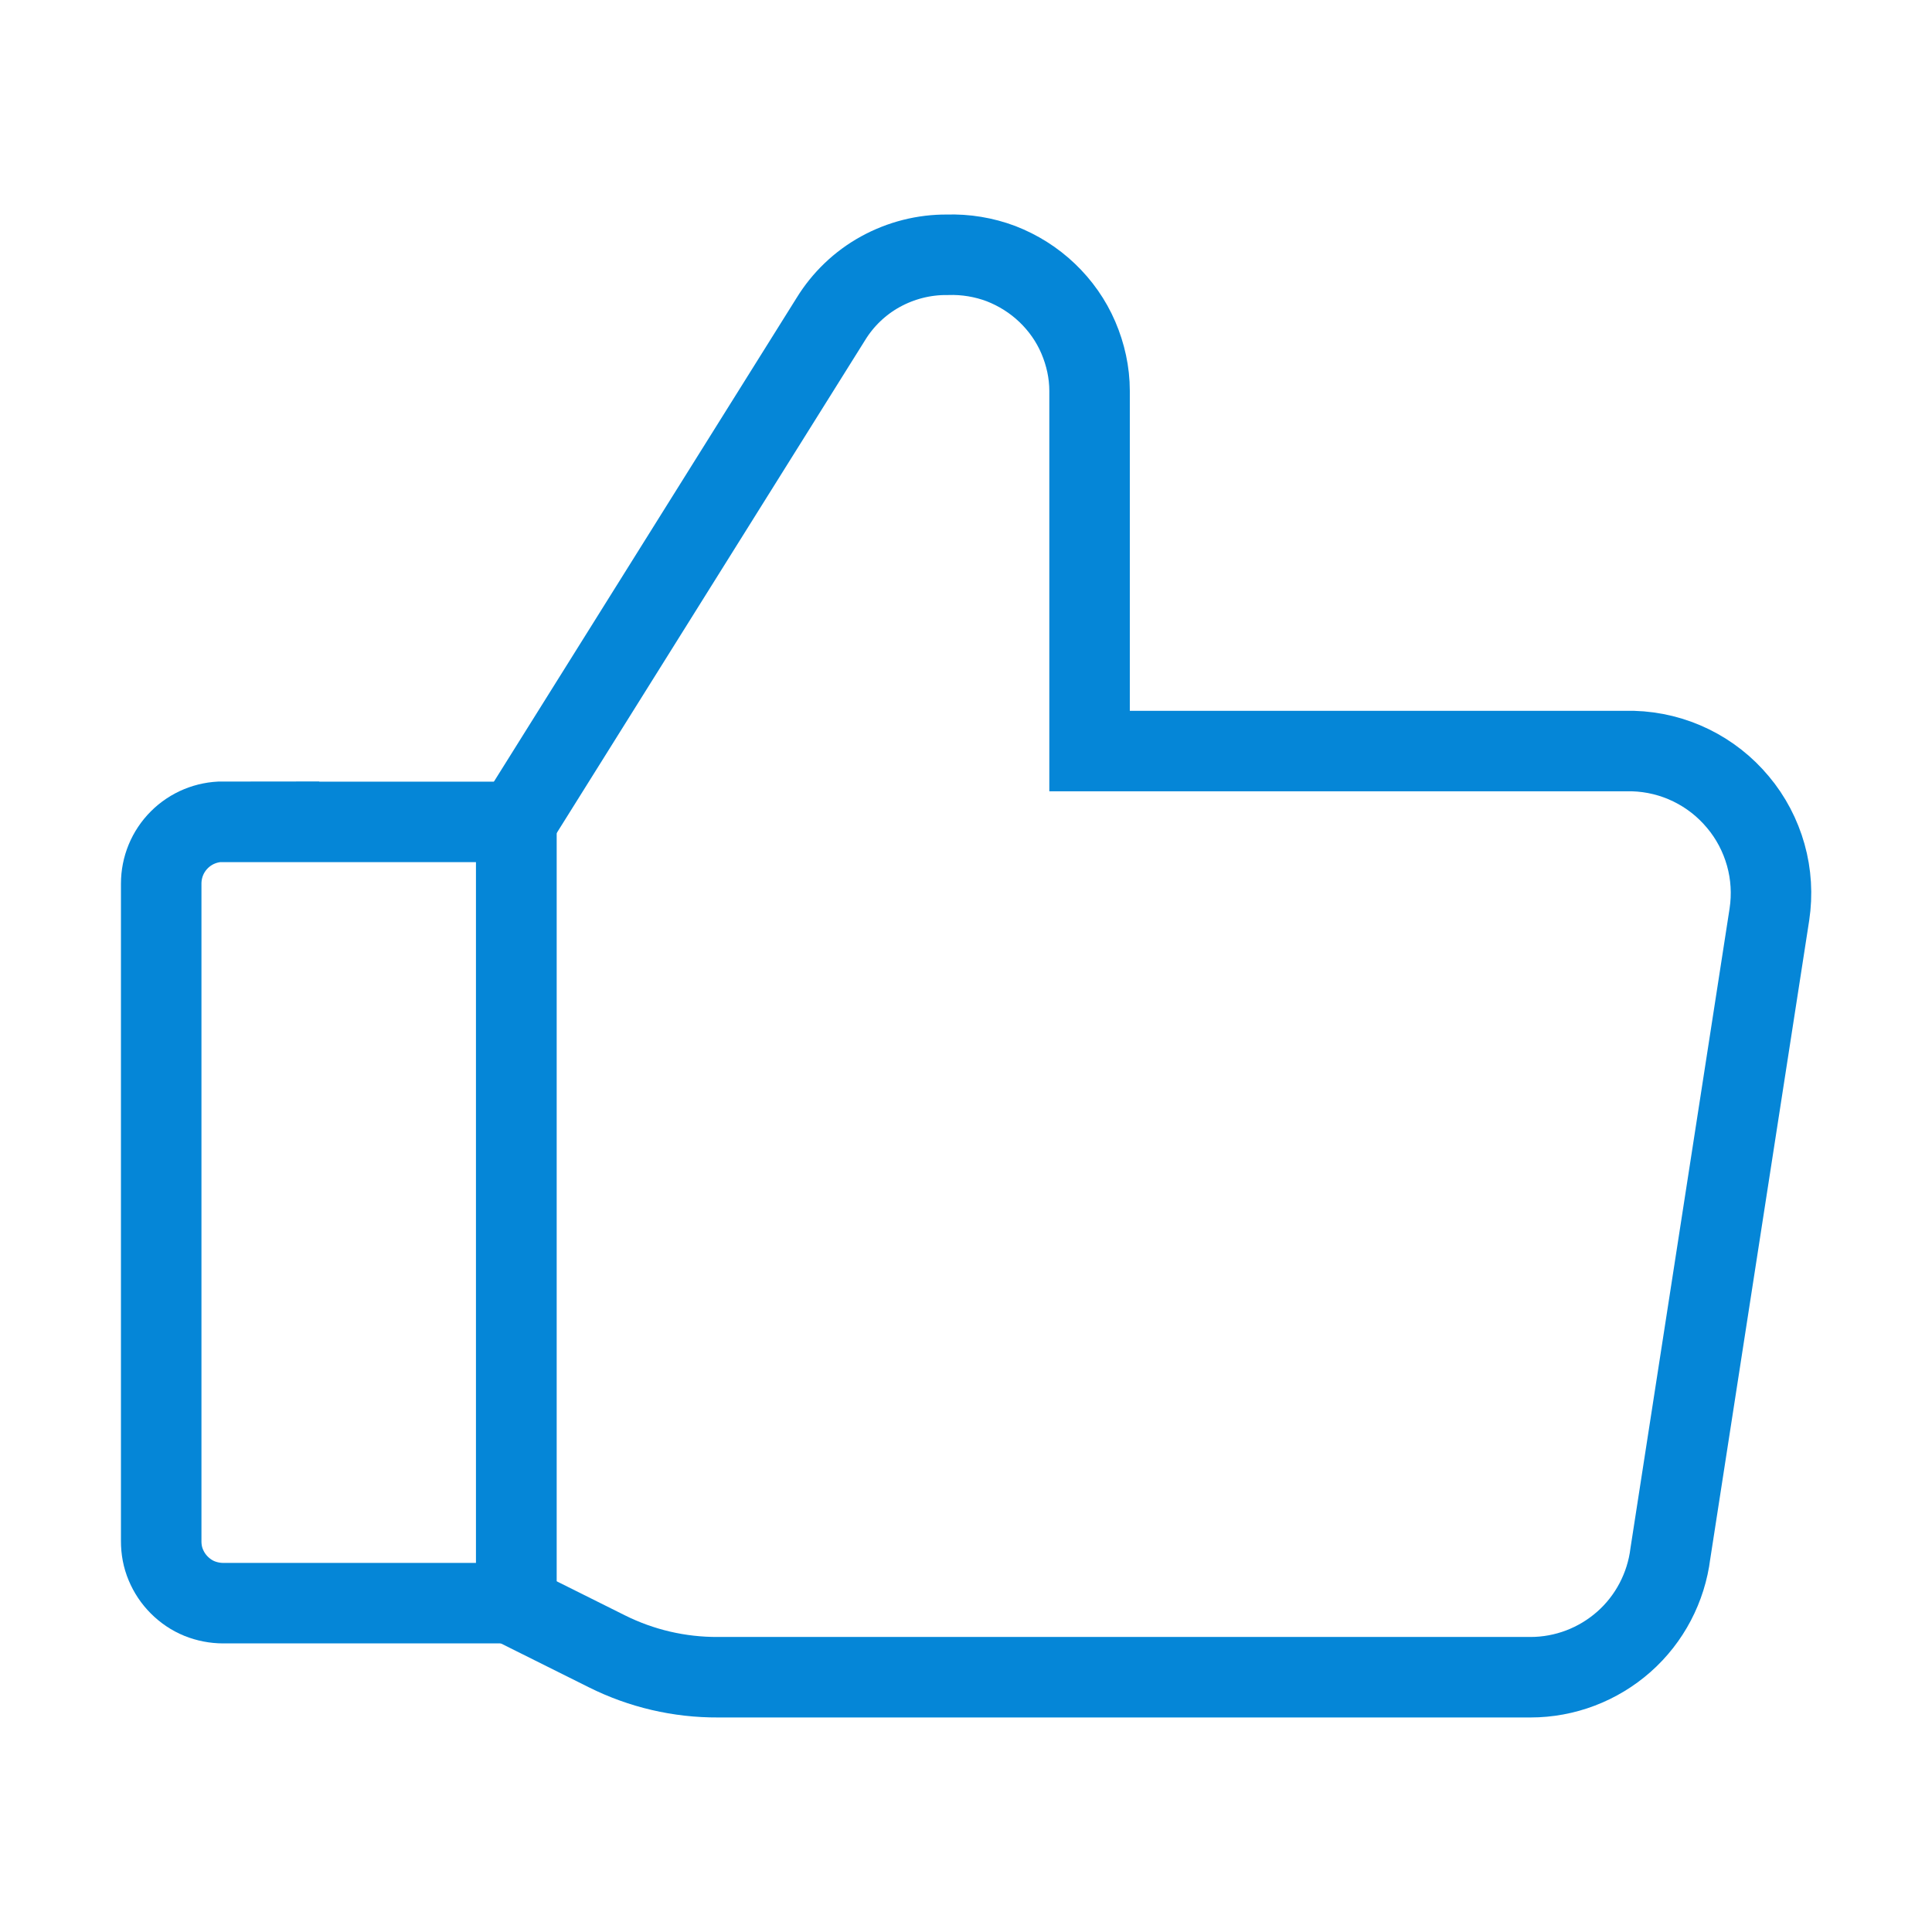
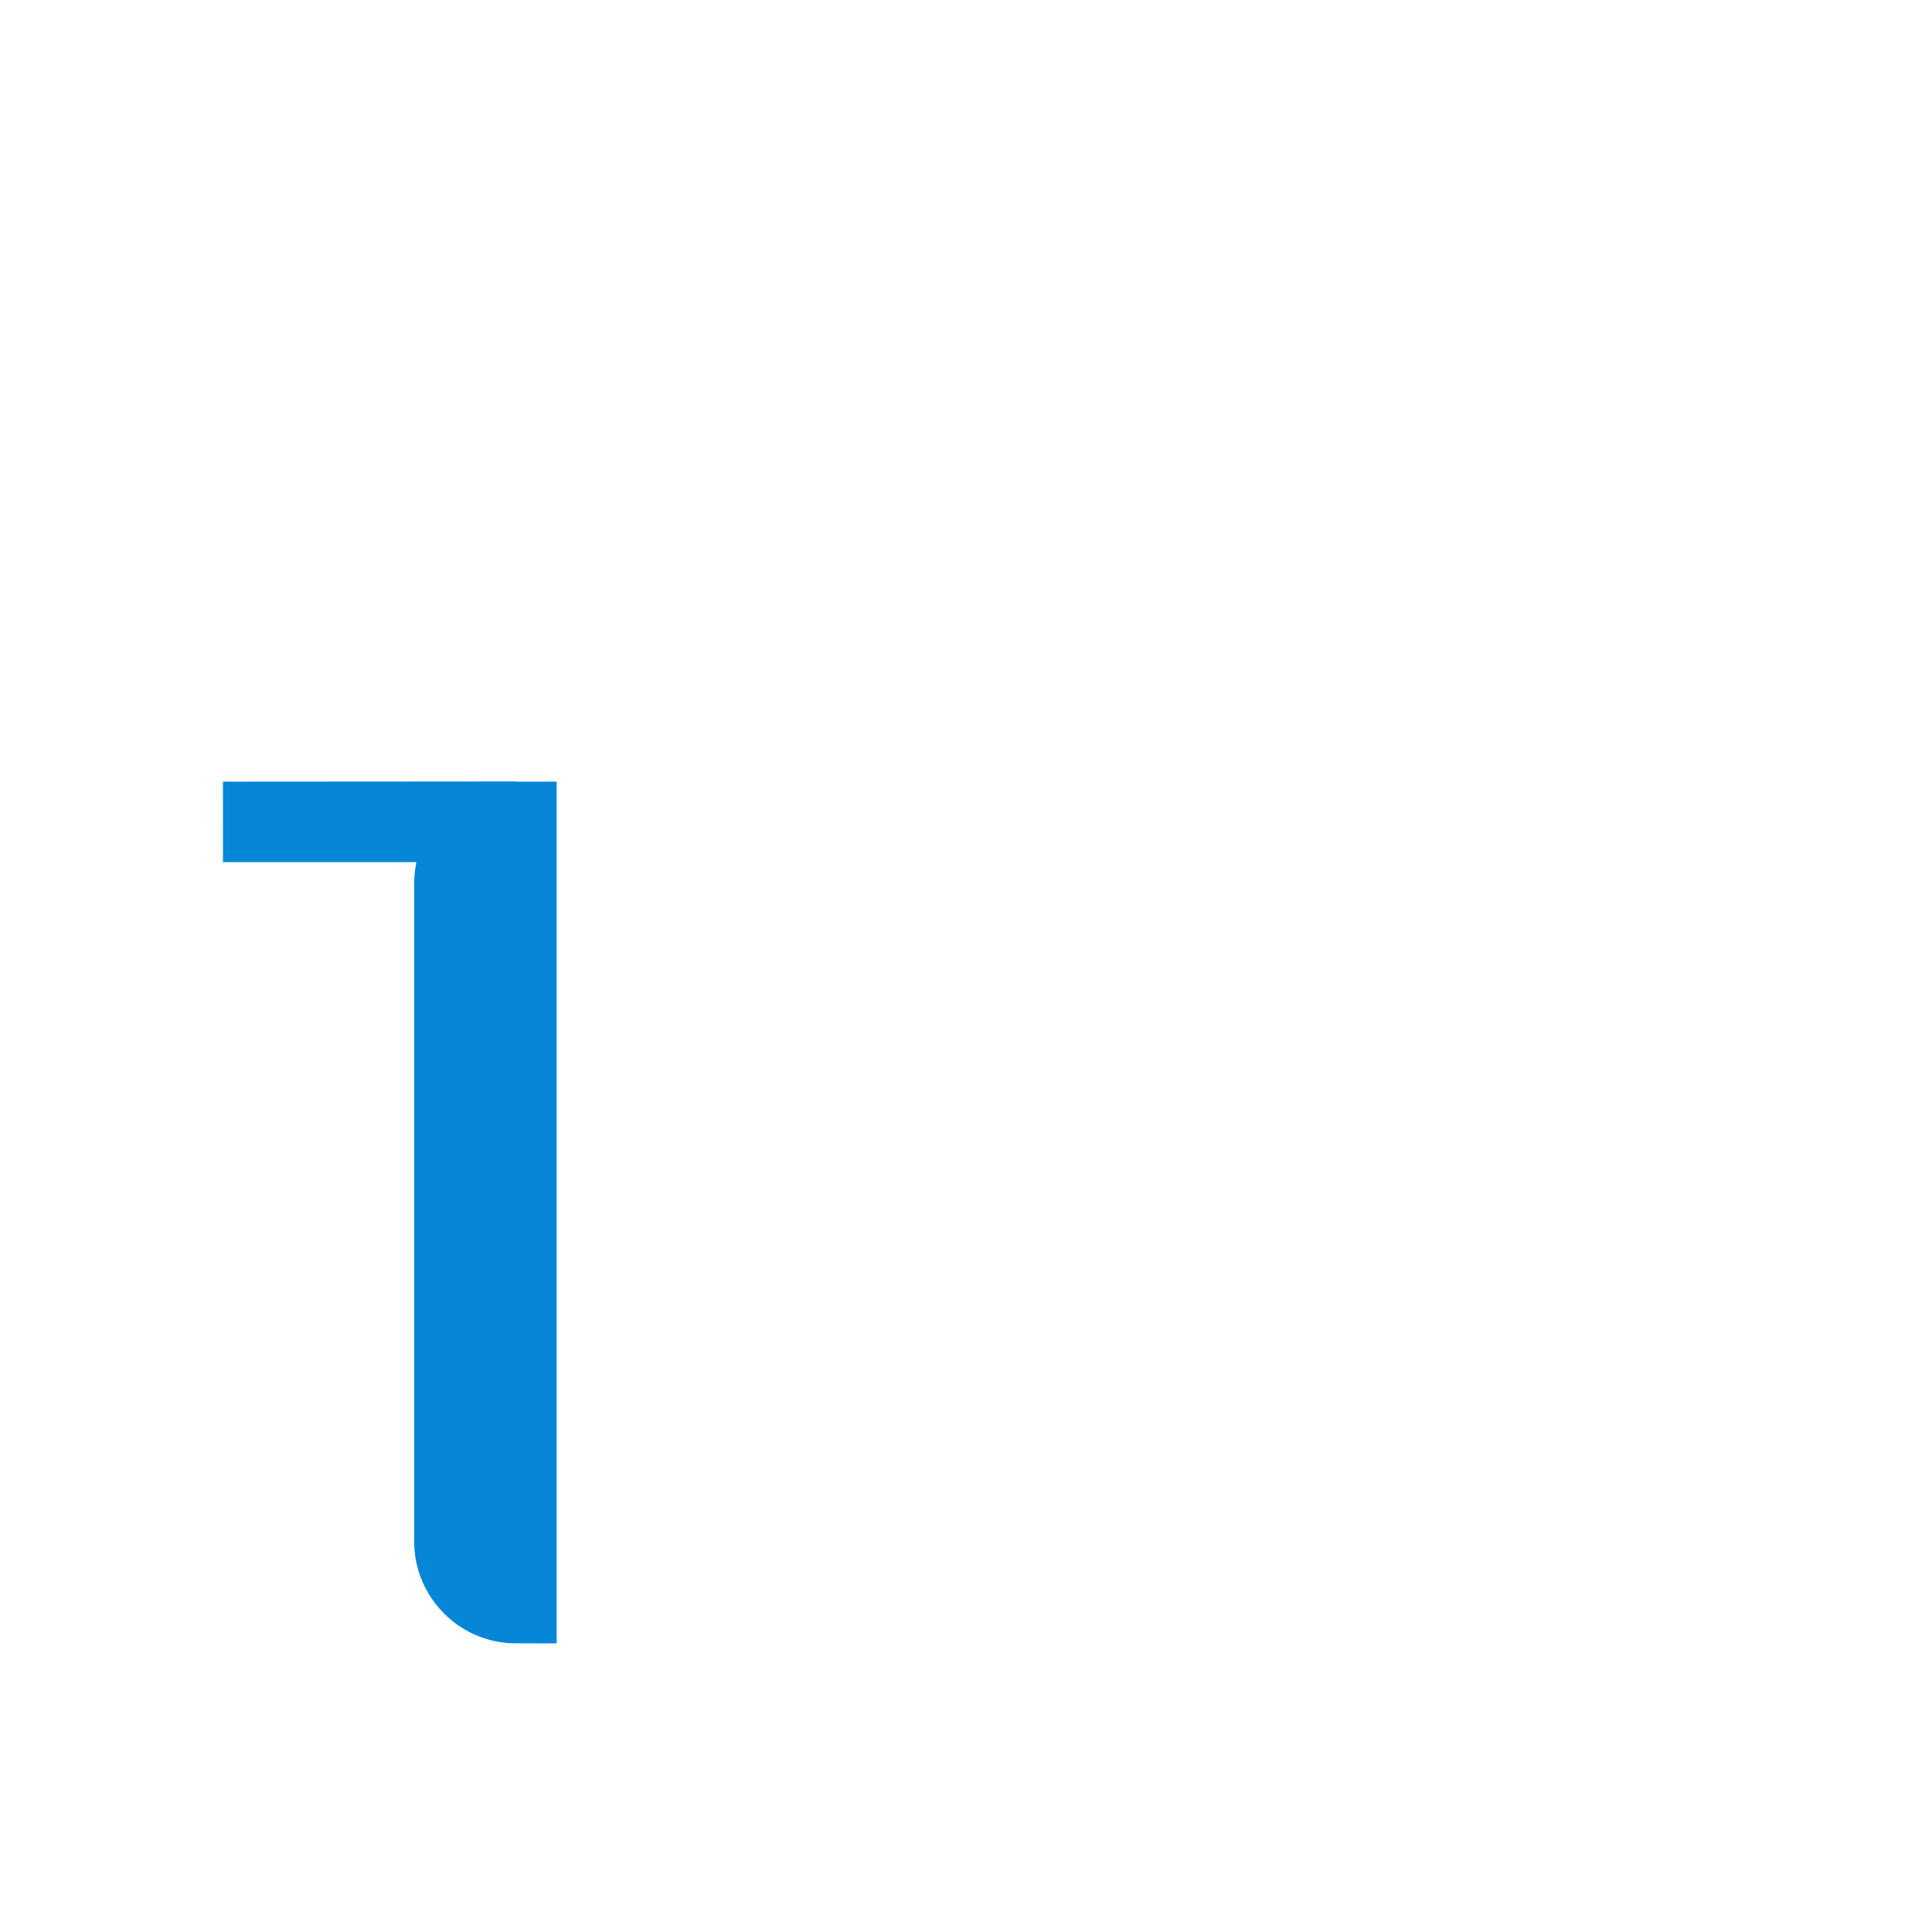
<svg xmlns="http://www.w3.org/2000/svg" id="Layer_1" viewBox="0 0 96 96">
  <defs>
    <style>
      .cls-1 {
        fill: none;
        stroke: #0586d7;
        stroke-miterlimit: 10;
        stroke-width: 4px;
      }
    </style>
  </defs>
-   <path class="cls-1" d="M11.08,40.84h14.58v38.82h-14.57c-.4,0-.81-.08-1.18-.23-.37-.15-.71-.38-1-.67-.29-.29-.51-.62-.67-1s-.23-.77-.23-1.18v-32.67c0-.82.32-1.6.9-2.18.58-.58,1.36-.9,2.18-.9Z" />
-   <path class="cls-1" d="M25.72,79.84l4.43,2.21c1.72.86,3.61,1.3,5.53,1.29h40.37c1.71,0,3.36-.63,4.64-1.76,1.28-1.13,2.1-2.7,2.31-4.39l4.92-31.75c.15-.99.09-2-.18-2.96-.27-.96-.74-1.86-1.38-2.62-.64-.77-1.43-1.39-2.33-1.83-.9-.44-1.88-.68-2.88-.71h-27.01v-17.9c0-.91-.2-1.81-.56-2.65-.36-.84-.89-1.59-1.55-2.22-.66-.63-1.44-1.12-2.29-1.45-.85-.32-1.76-.47-2.67-.44-1.16-.01-2.3.28-3.32.84s-1.87,1.38-2.47,2.36l-15.63,24.98v38.82" />
+   <path class="cls-1" d="M11.08,40.84h14.58v38.82c-.4,0-.81-.08-1.18-.23-.37-.15-.71-.38-1-.67-.29-.29-.51-.62-.67-1s-.23-.77-.23-1.18v-32.67c0-.82.32-1.6.9-2.18.58-.58,1.36-.9,2.18-.9Z" />
</svg>